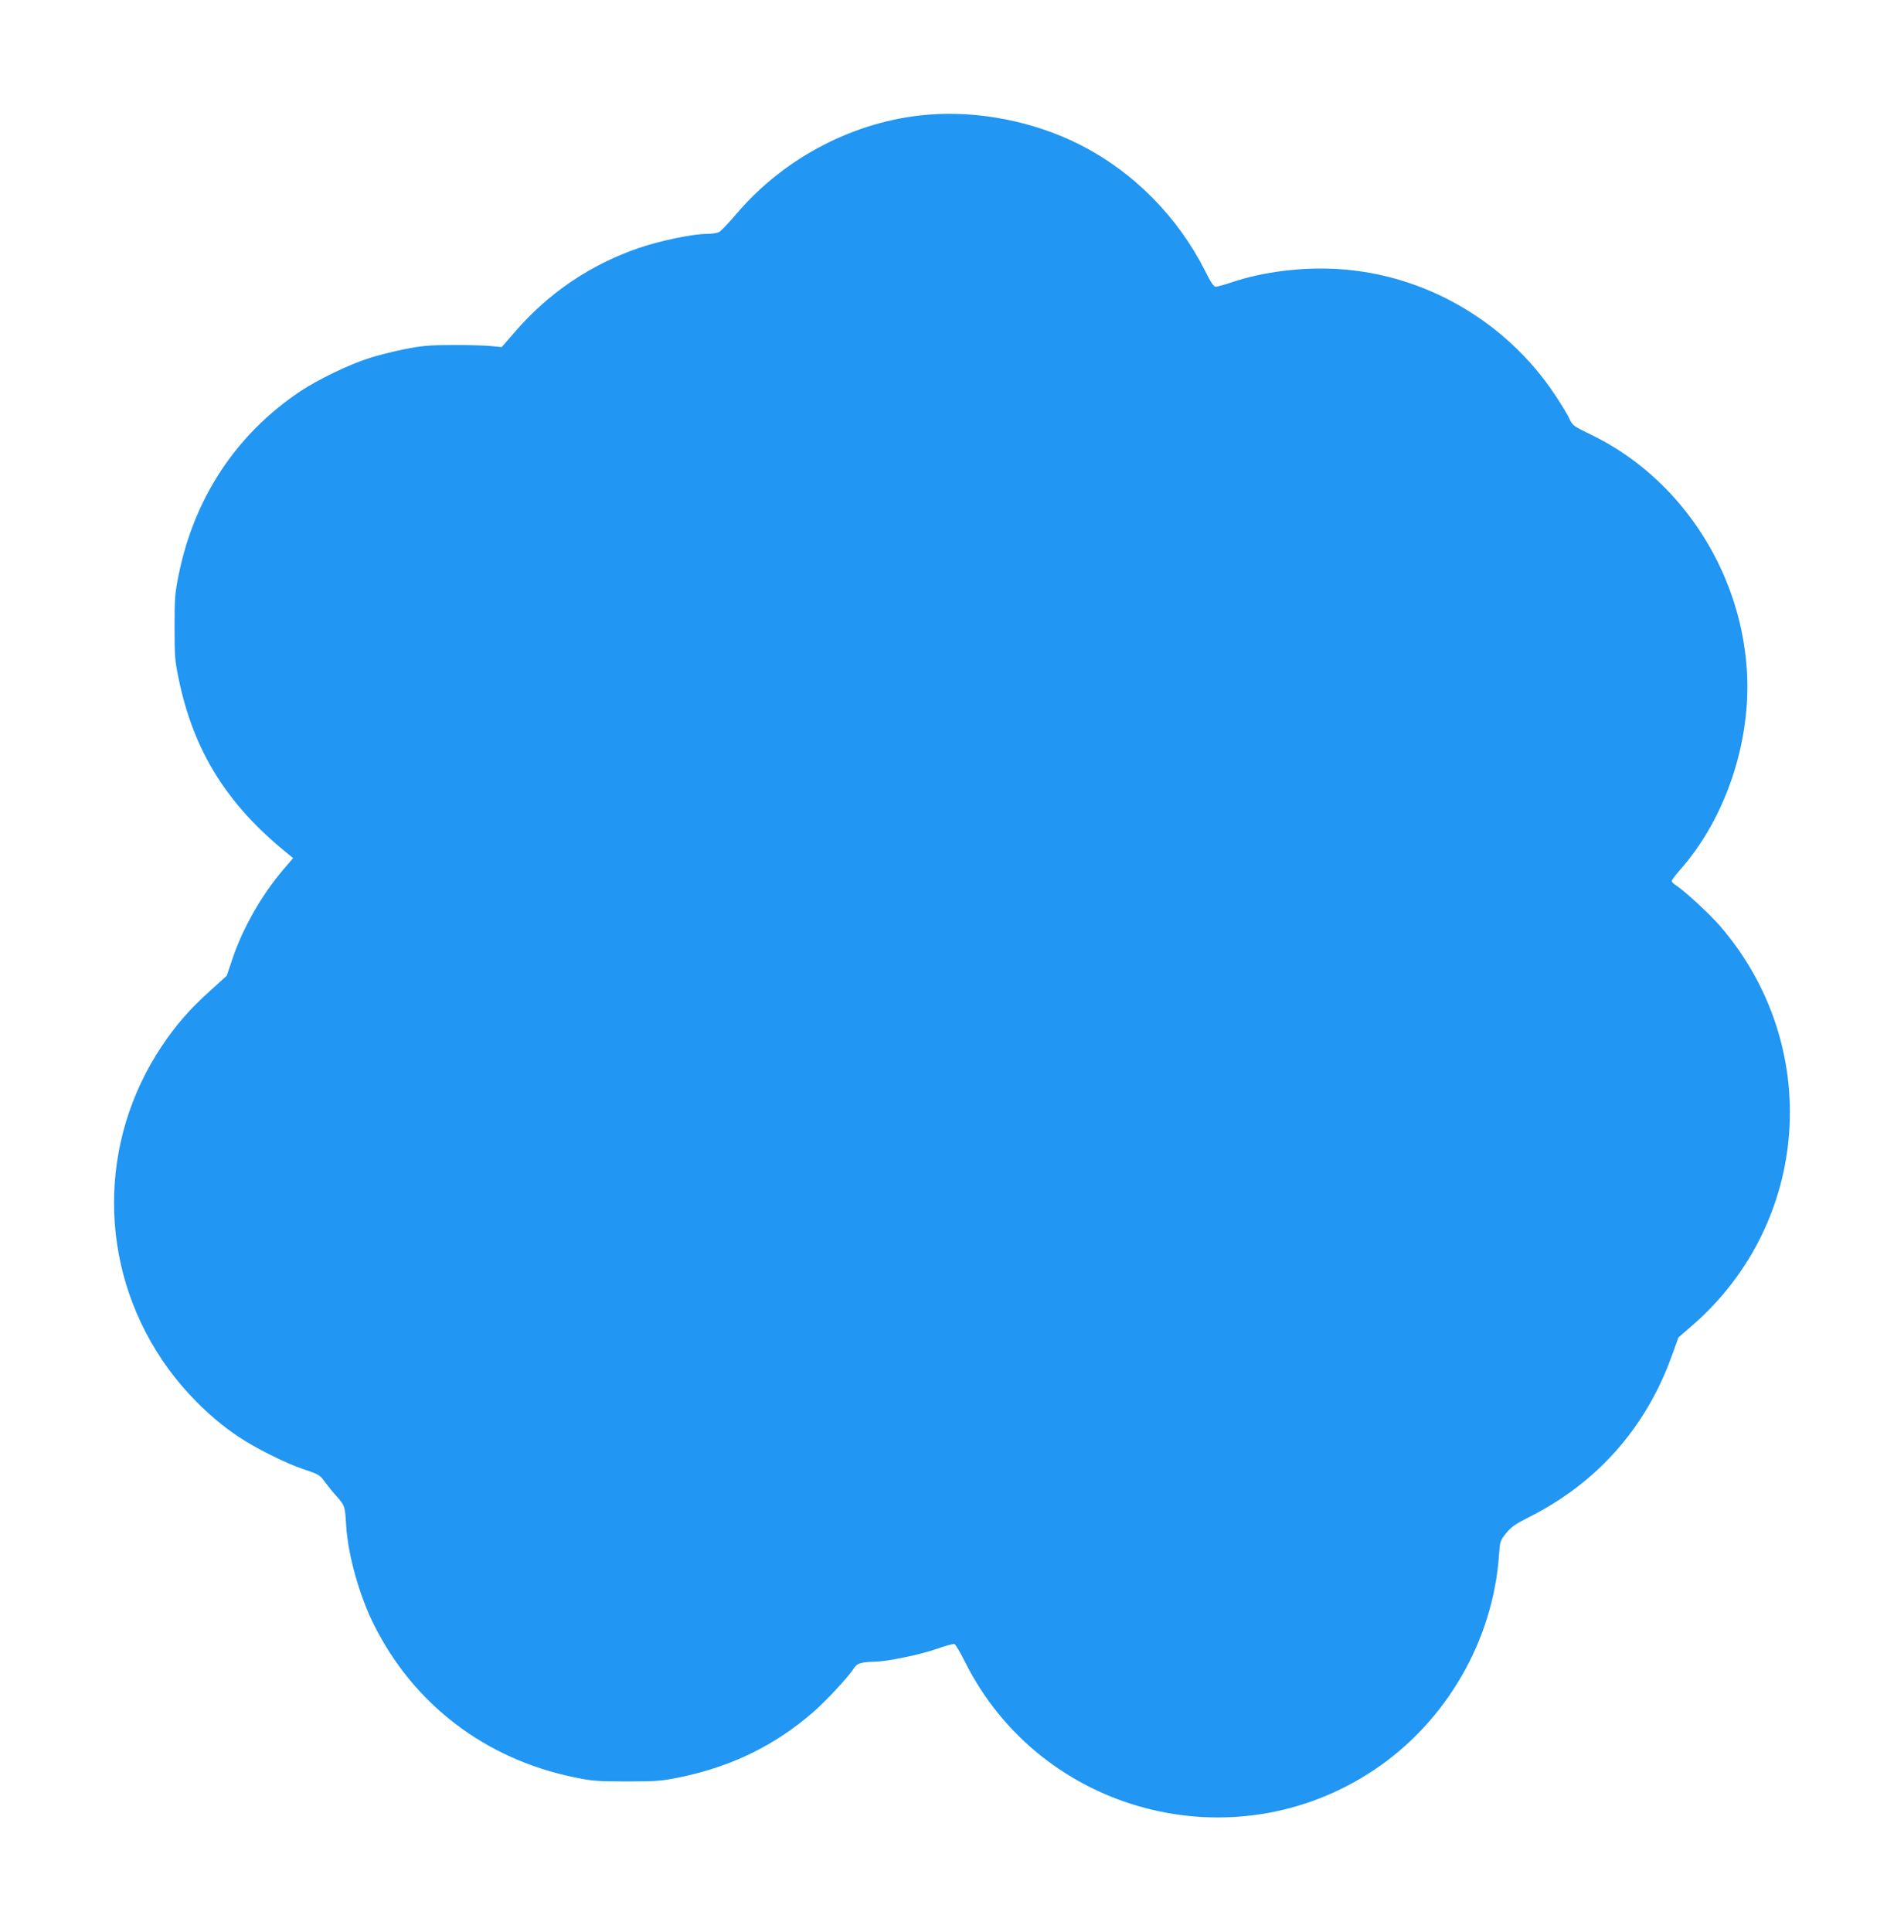
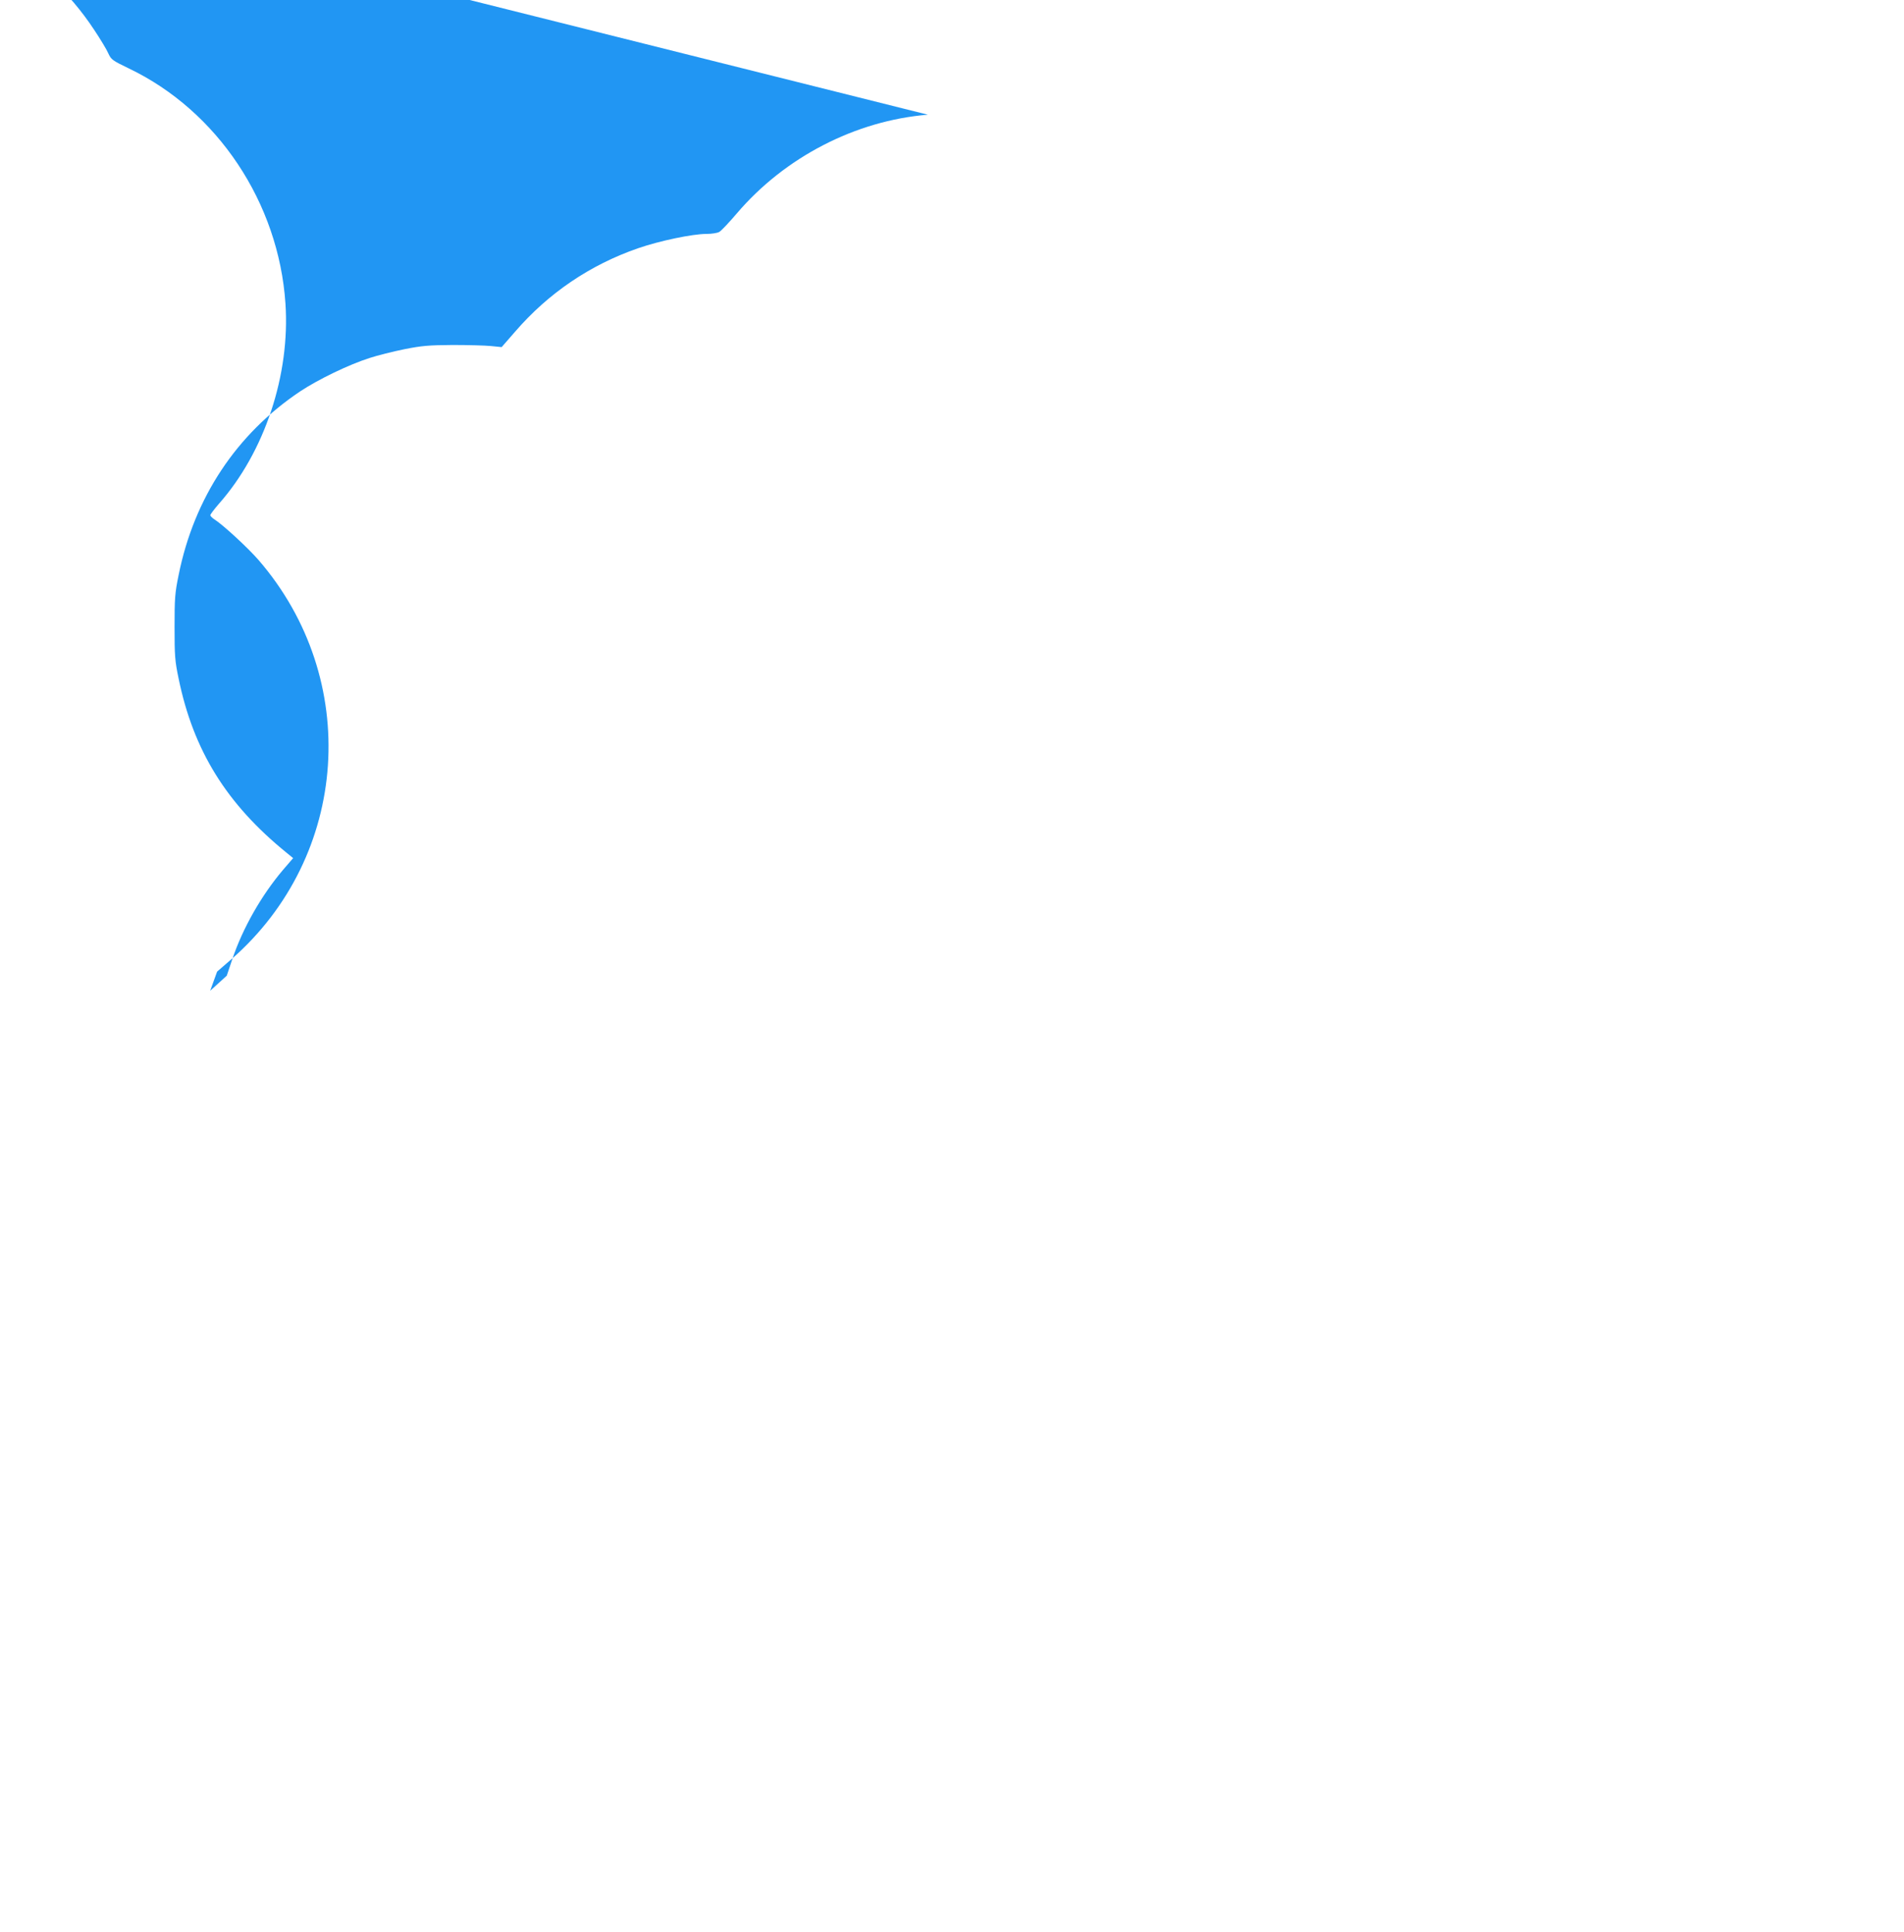
<svg xmlns="http://www.w3.org/2000/svg" version="1.0" width="1262pt" height="1280pt" viewBox="0 0 1262 1280" preserveAspectRatio="xMidYMid meet">
  <g transform="translate(0,1280) scale(0.1,-0.1)" fill="#2196f3" stroke="none">
-     <path d="M6150 12040 c-480 -39 -949 -282 -1266 -654 -52 -61 -105 -117 -117 -123 -12 -7 -50 -13 -84 -13 -94 0 -312 -46 -454 -95 -318 -110 -595 -298 -815 -553 l-89 -102 -70 7 c-38 4 -153 7 -255 7 -158 -1 -205 -5 -320 -28 -74 -15 -178 -41 -230 -58 -138 -44 -339 -141 -460 -221 -423 -283 -703 -705 -806 -1217 -25 -121 -27 -156 -27 -345 0 -189 2 -223 27 -342 98 -476 317 -830 715 -1153 l44 -36 -68 -79 c-143 -169 -266 -385 -335 -590 l-37 -110 -110 -100 c-137 -123 -228 -228 -320 -366 -423 -632 -423 -1447 0 -2078 132 -197 315 -382 503 -508 117 -79 323 -182 446 -222 91 -30 99 -36 131 -80 19 -26 55 -71 81 -99 51 -59 53 -62 60 -187 12 -198 88 -470 186 -664 264 -526 737 -886 1323 -1007 120 -25 151 -28 352 -28 201 0 231 3 354 28 342 71 630 212 883 433 87 76 231 231 270 292 20 30 48 38 134 40 87 2 302 46 418 87 55 19 105 33 112 30 8 -3 39 -56 70 -118 503 -1004 1779 -1340 2713 -715 477 319 789 858 827 1429 6 84 7 89 47 139 34 42 62 61 151 106 450 226 774 591 945 1064 l46 127 96 83 c782 684 861 1856 178 2645 -70 80 -232 230 -291 268 -16 10 -28 23 -28 28 0 6 26 40 58 77 302 342 472 854 440 1326 -45 668 -451 1277 -1039 1558 -108 52 -116 58 -135 99 -10 24 -53 95 -95 158 -322 488 -862 802 -1439 837 -236 15 -502 -18 -707 -88 -48 -16 -95 -29 -105 -29 -13 0 -33 29 -69 102 -183 364 -480 663 -839 843 -301 151 -669 223 -1000 195z" />
+     <path d="M6150 12040 c-480 -39 -949 -282 -1266 -654 -52 -61 -105 -117 -117 -123 -12 -7 -50 -13 -84 -13 -94 0 -312 -46 -454 -95 -318 -110 -595 -298 -815 -553 l-89 -102 -70 7 c-38 4 -153 7 -255 7 -158 -1 -205 -5 -320 -28 -74 -15 -178 -41 -230 -58 -138 -44 -339 -141 -460 -221 -423 -283 -703 -705 -806 -1217 -25 -121 -27 -156 -27 -345 0 -189 2 -223 27 -342 98 -476 317 -830 715 -1153 l44 -36 -68 -79 c-143 -169 -266 -385 -335 -590 l-37 -110 -110 -100 l46 127 96 83 c782 684 861 1856 178 2645 -70 80 -232 230 -291 268 -16 10 -28 23 -28 28 0 6 26 40 58 77 302 342 472 854 440 1326 -45 668 -451 1277 -1039 1558 -108 52 -116 58 -135 99 -10 24 -53 95 -95 158 -322 488 -862 802 -1439 837 -236 15 -502 -18 -707 -88 -48 -16 -95 -29 -105 -29 -13 0 -33 29 -69 102 -183 364 -480 663 -839 843 -301 151 -669 223 -1000 195z" />
  </g>
</svg>